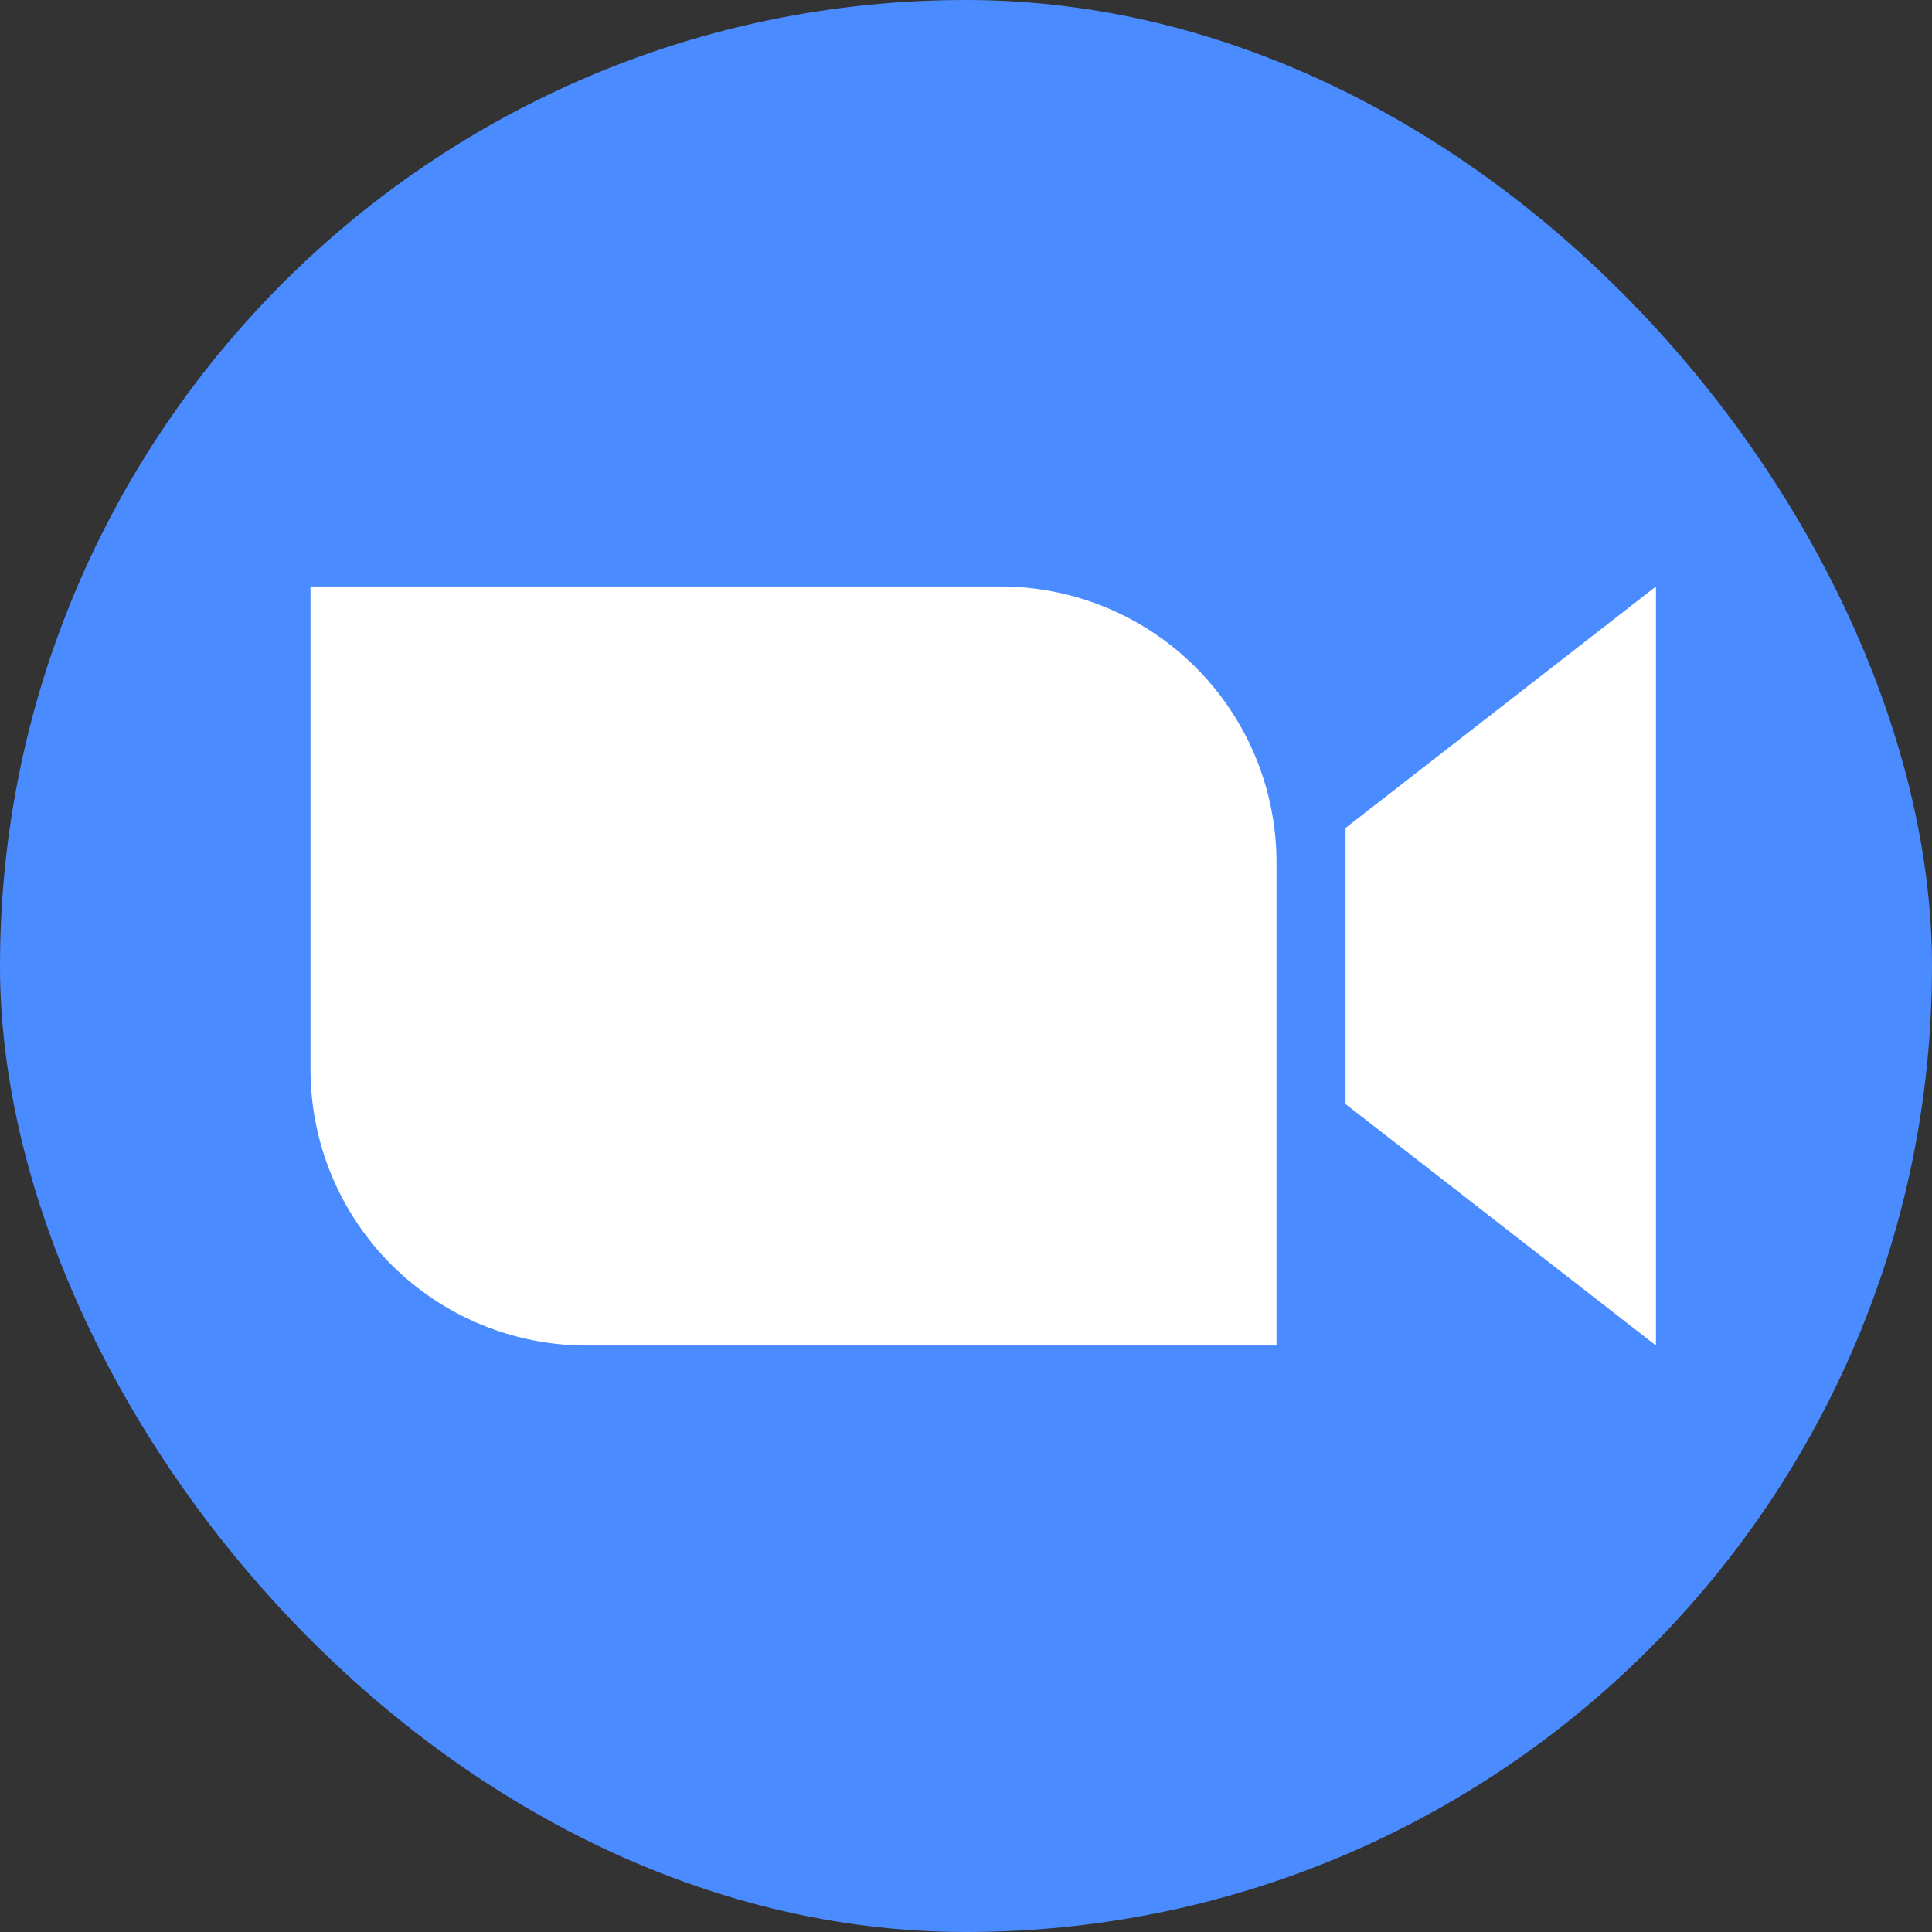
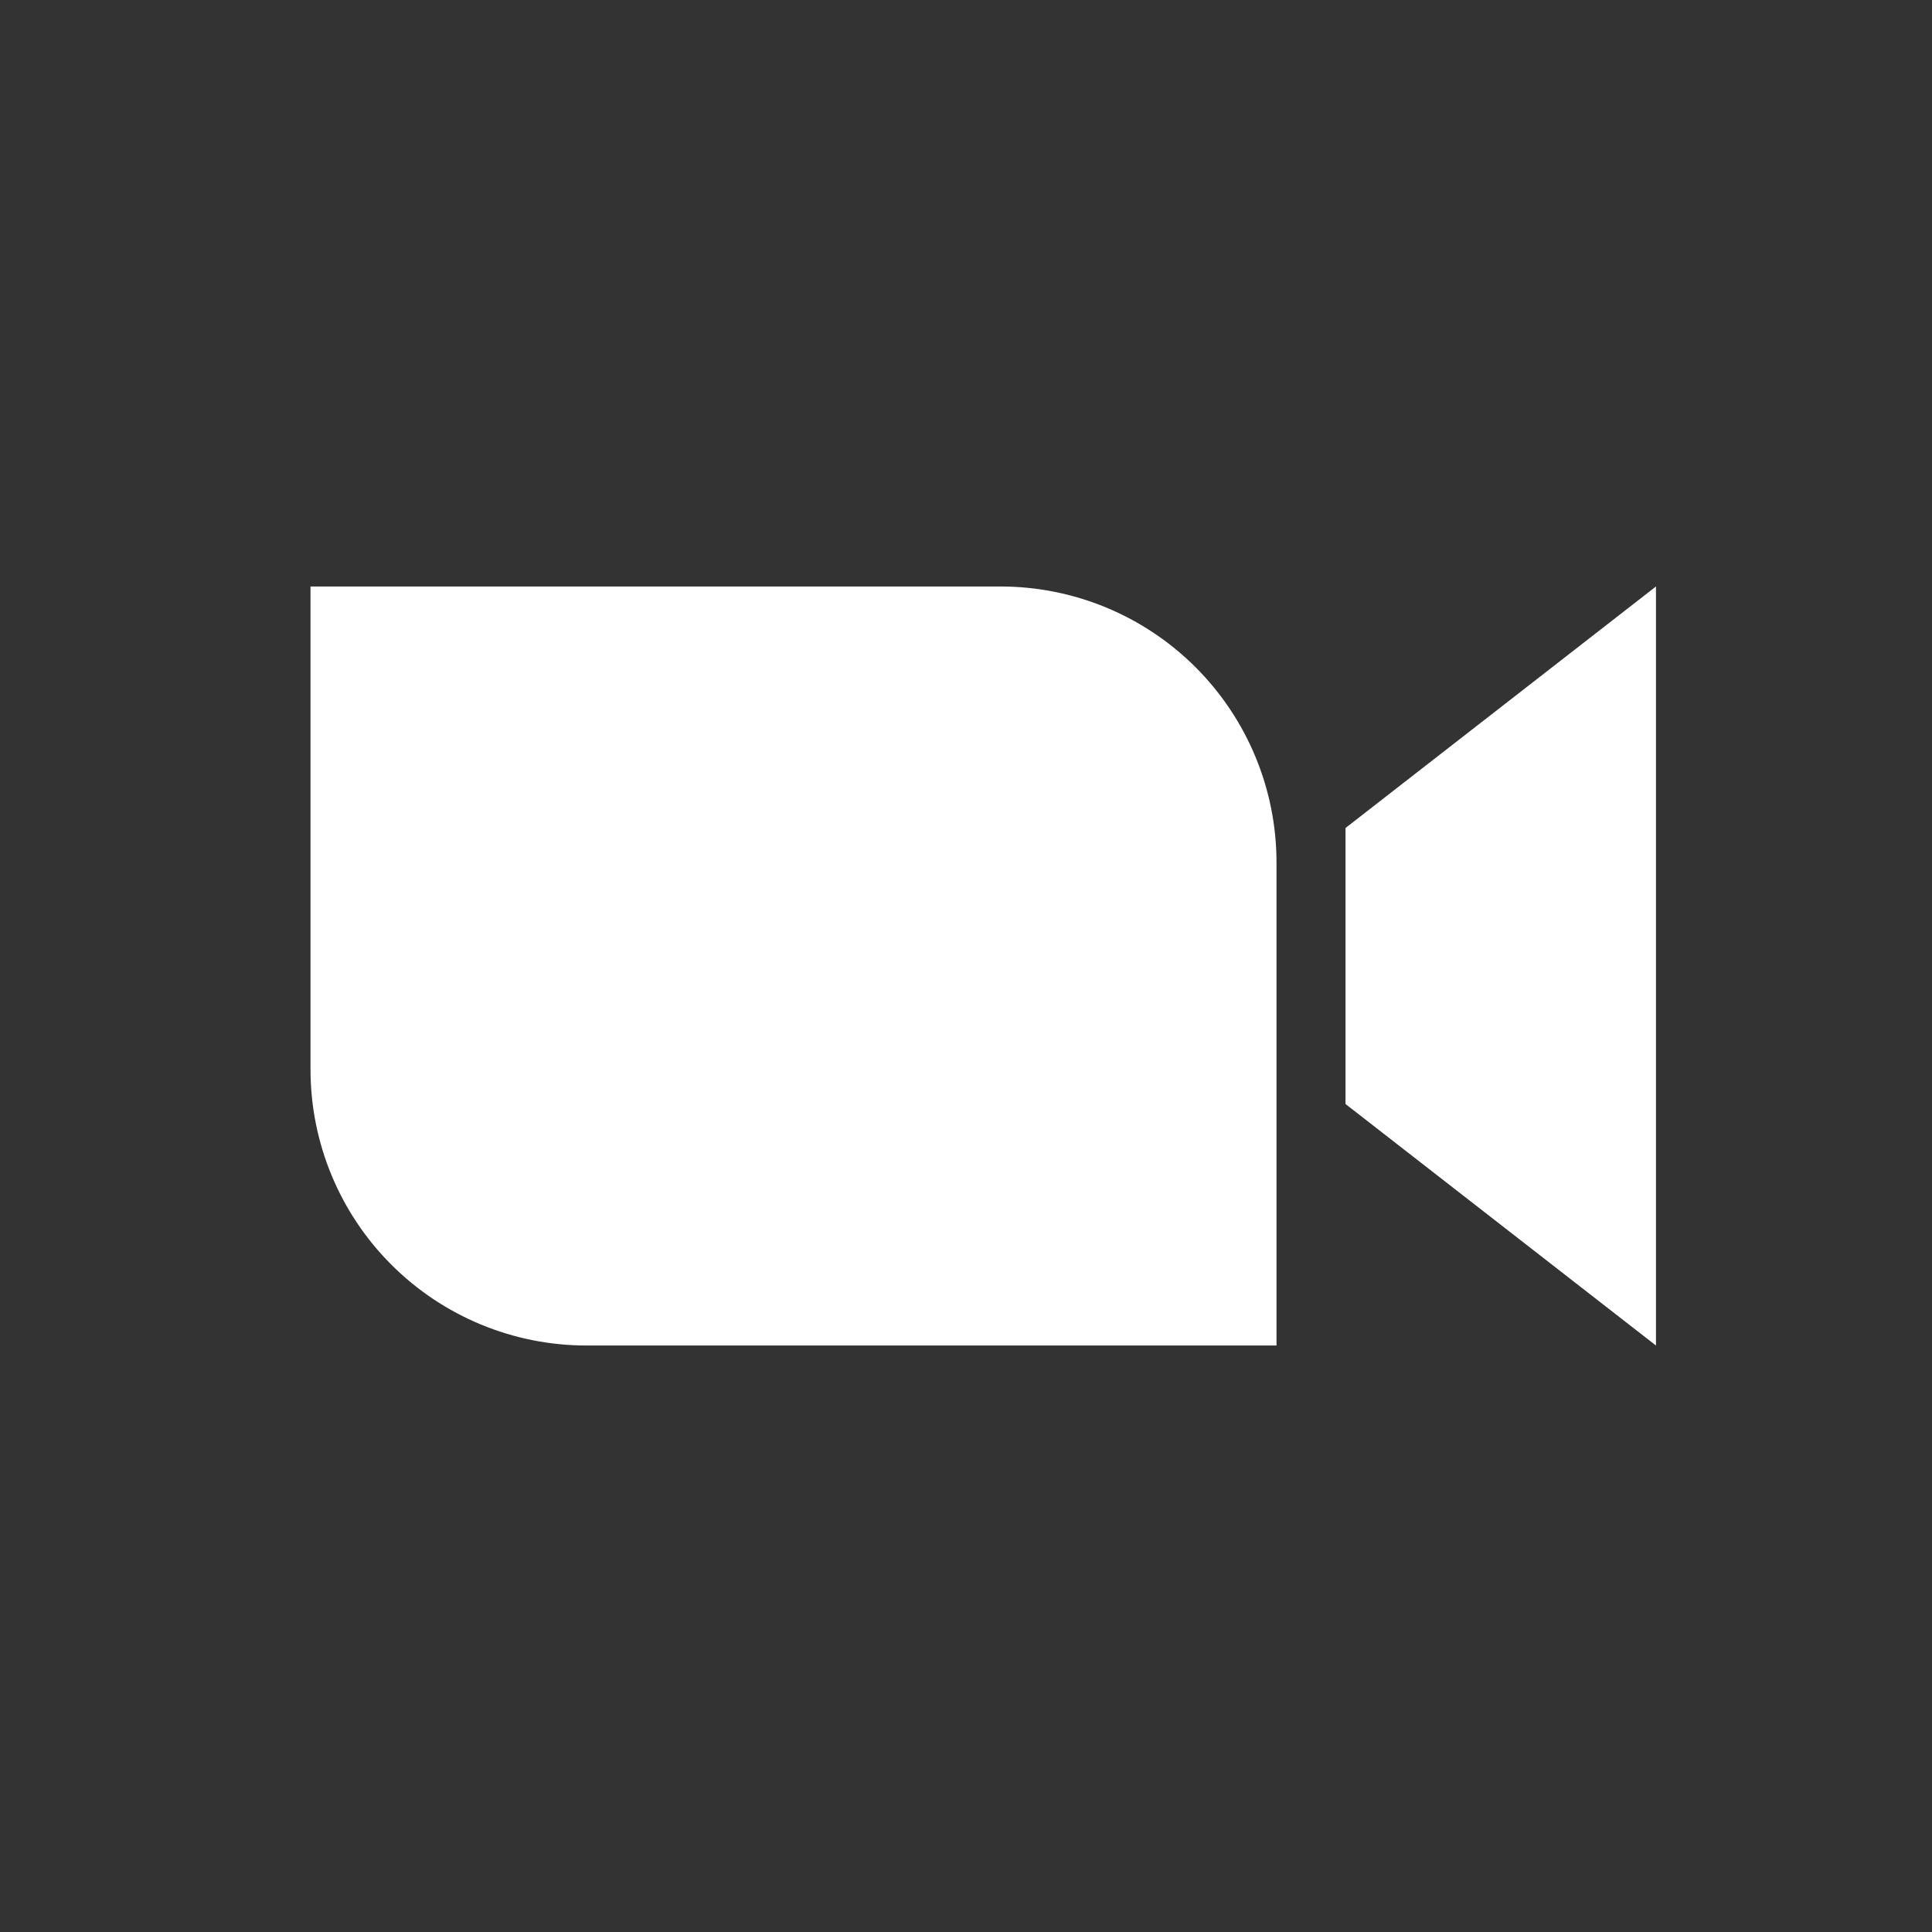
<svg xmlns="http://www.w3.org/2000/svg" width="32" height="32" viewBox="0 0 32 32" fill="none">
  <rect x="0" y="0" width="32" height="32" fill="#333333" stroke="none" />
  <g clip-path="url(#clip0_9492_2058)">
    <g clip-path="url(#clip1_9492_2058)">
-       <path d="M0 0H32V32H0V0Z" fill="#4A8CFF" />
      <path d="M16.571 9.714H5.143V17.714C5.143 18.927 5.624 20.09 6.482 20.947C7.339 21.804 8.502 22.286 9.714 22.286H21.143V14.286C21.143 13.073 20.661 11.911 19.804 11.053C18.947 10.196 17.784 9.714 16.571 9.714ZM27.428 9.714L22.286 13.714V18.286L27.428 22.286V9.714Z" fill="white" />
    </g>
  </g>
  <defs>
    <clipPath id="clip0_9492_2058">
      <rect width="32" height="32" rx="16" fill="white" />
    </clipPath>
    <clipPath id="clip1_9492_2058">
      <rect width="32" height="32" fill="white" />
    </clipPath>
  </defs>
</svg>